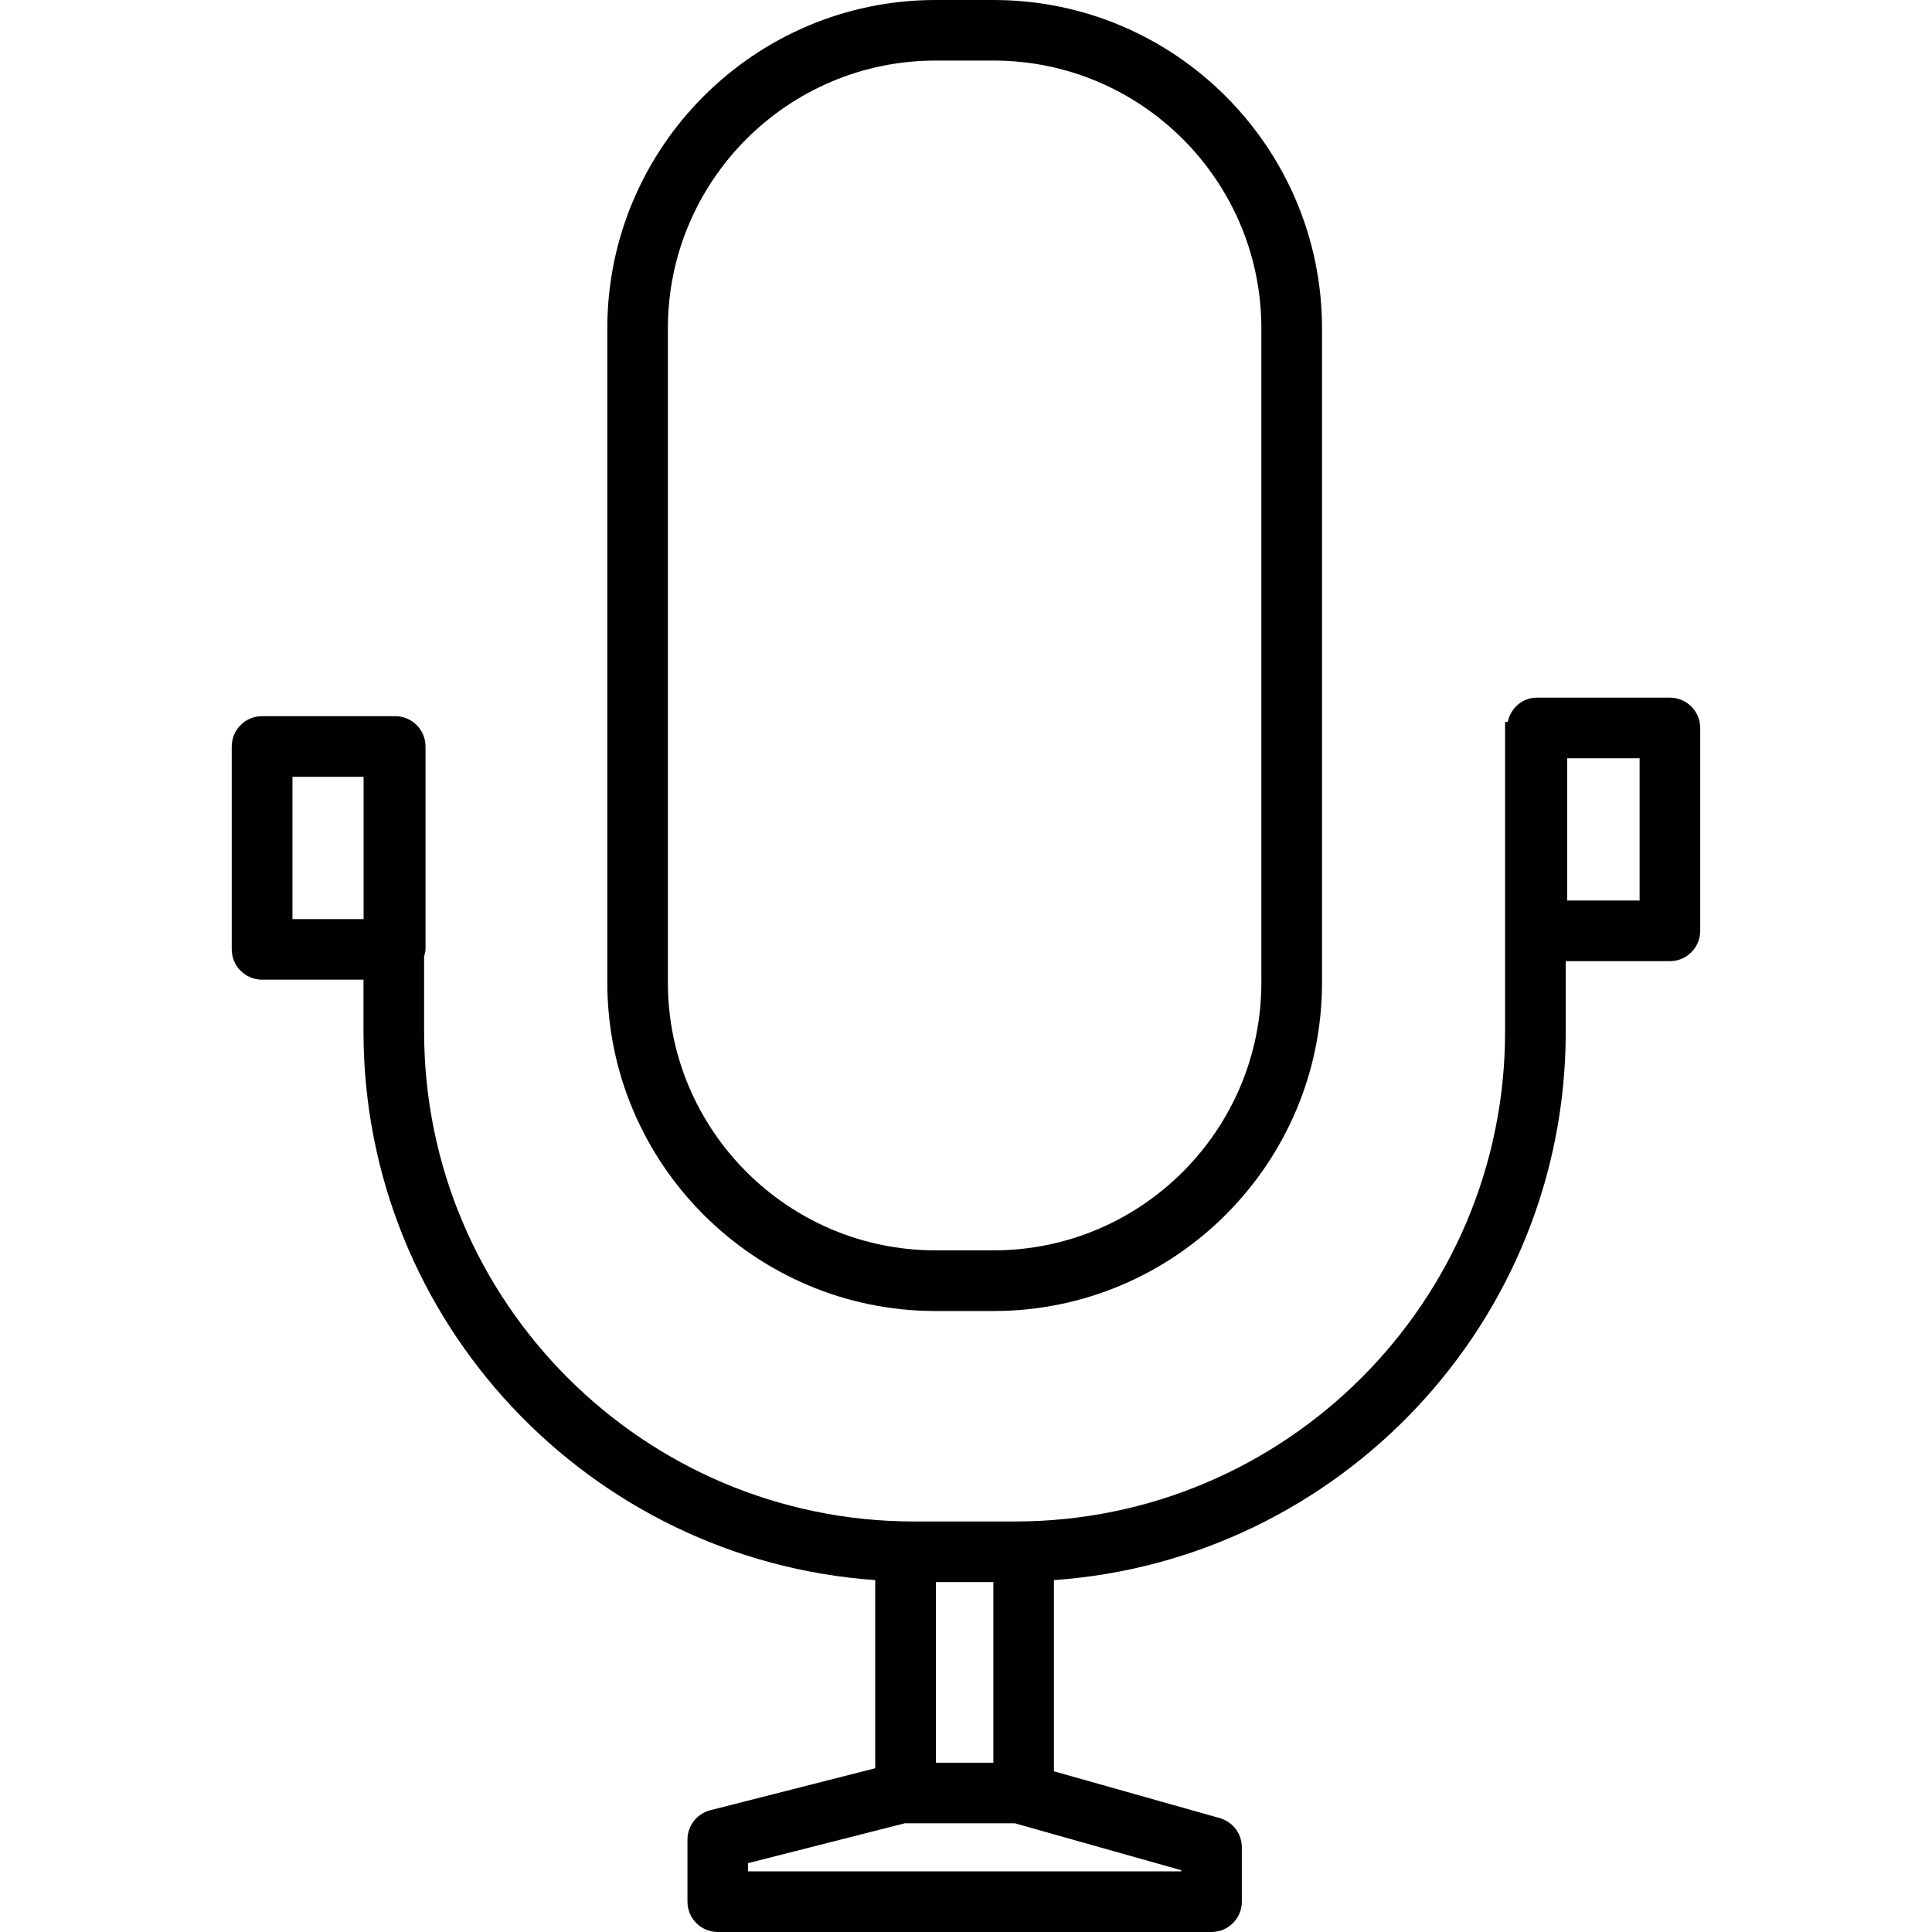
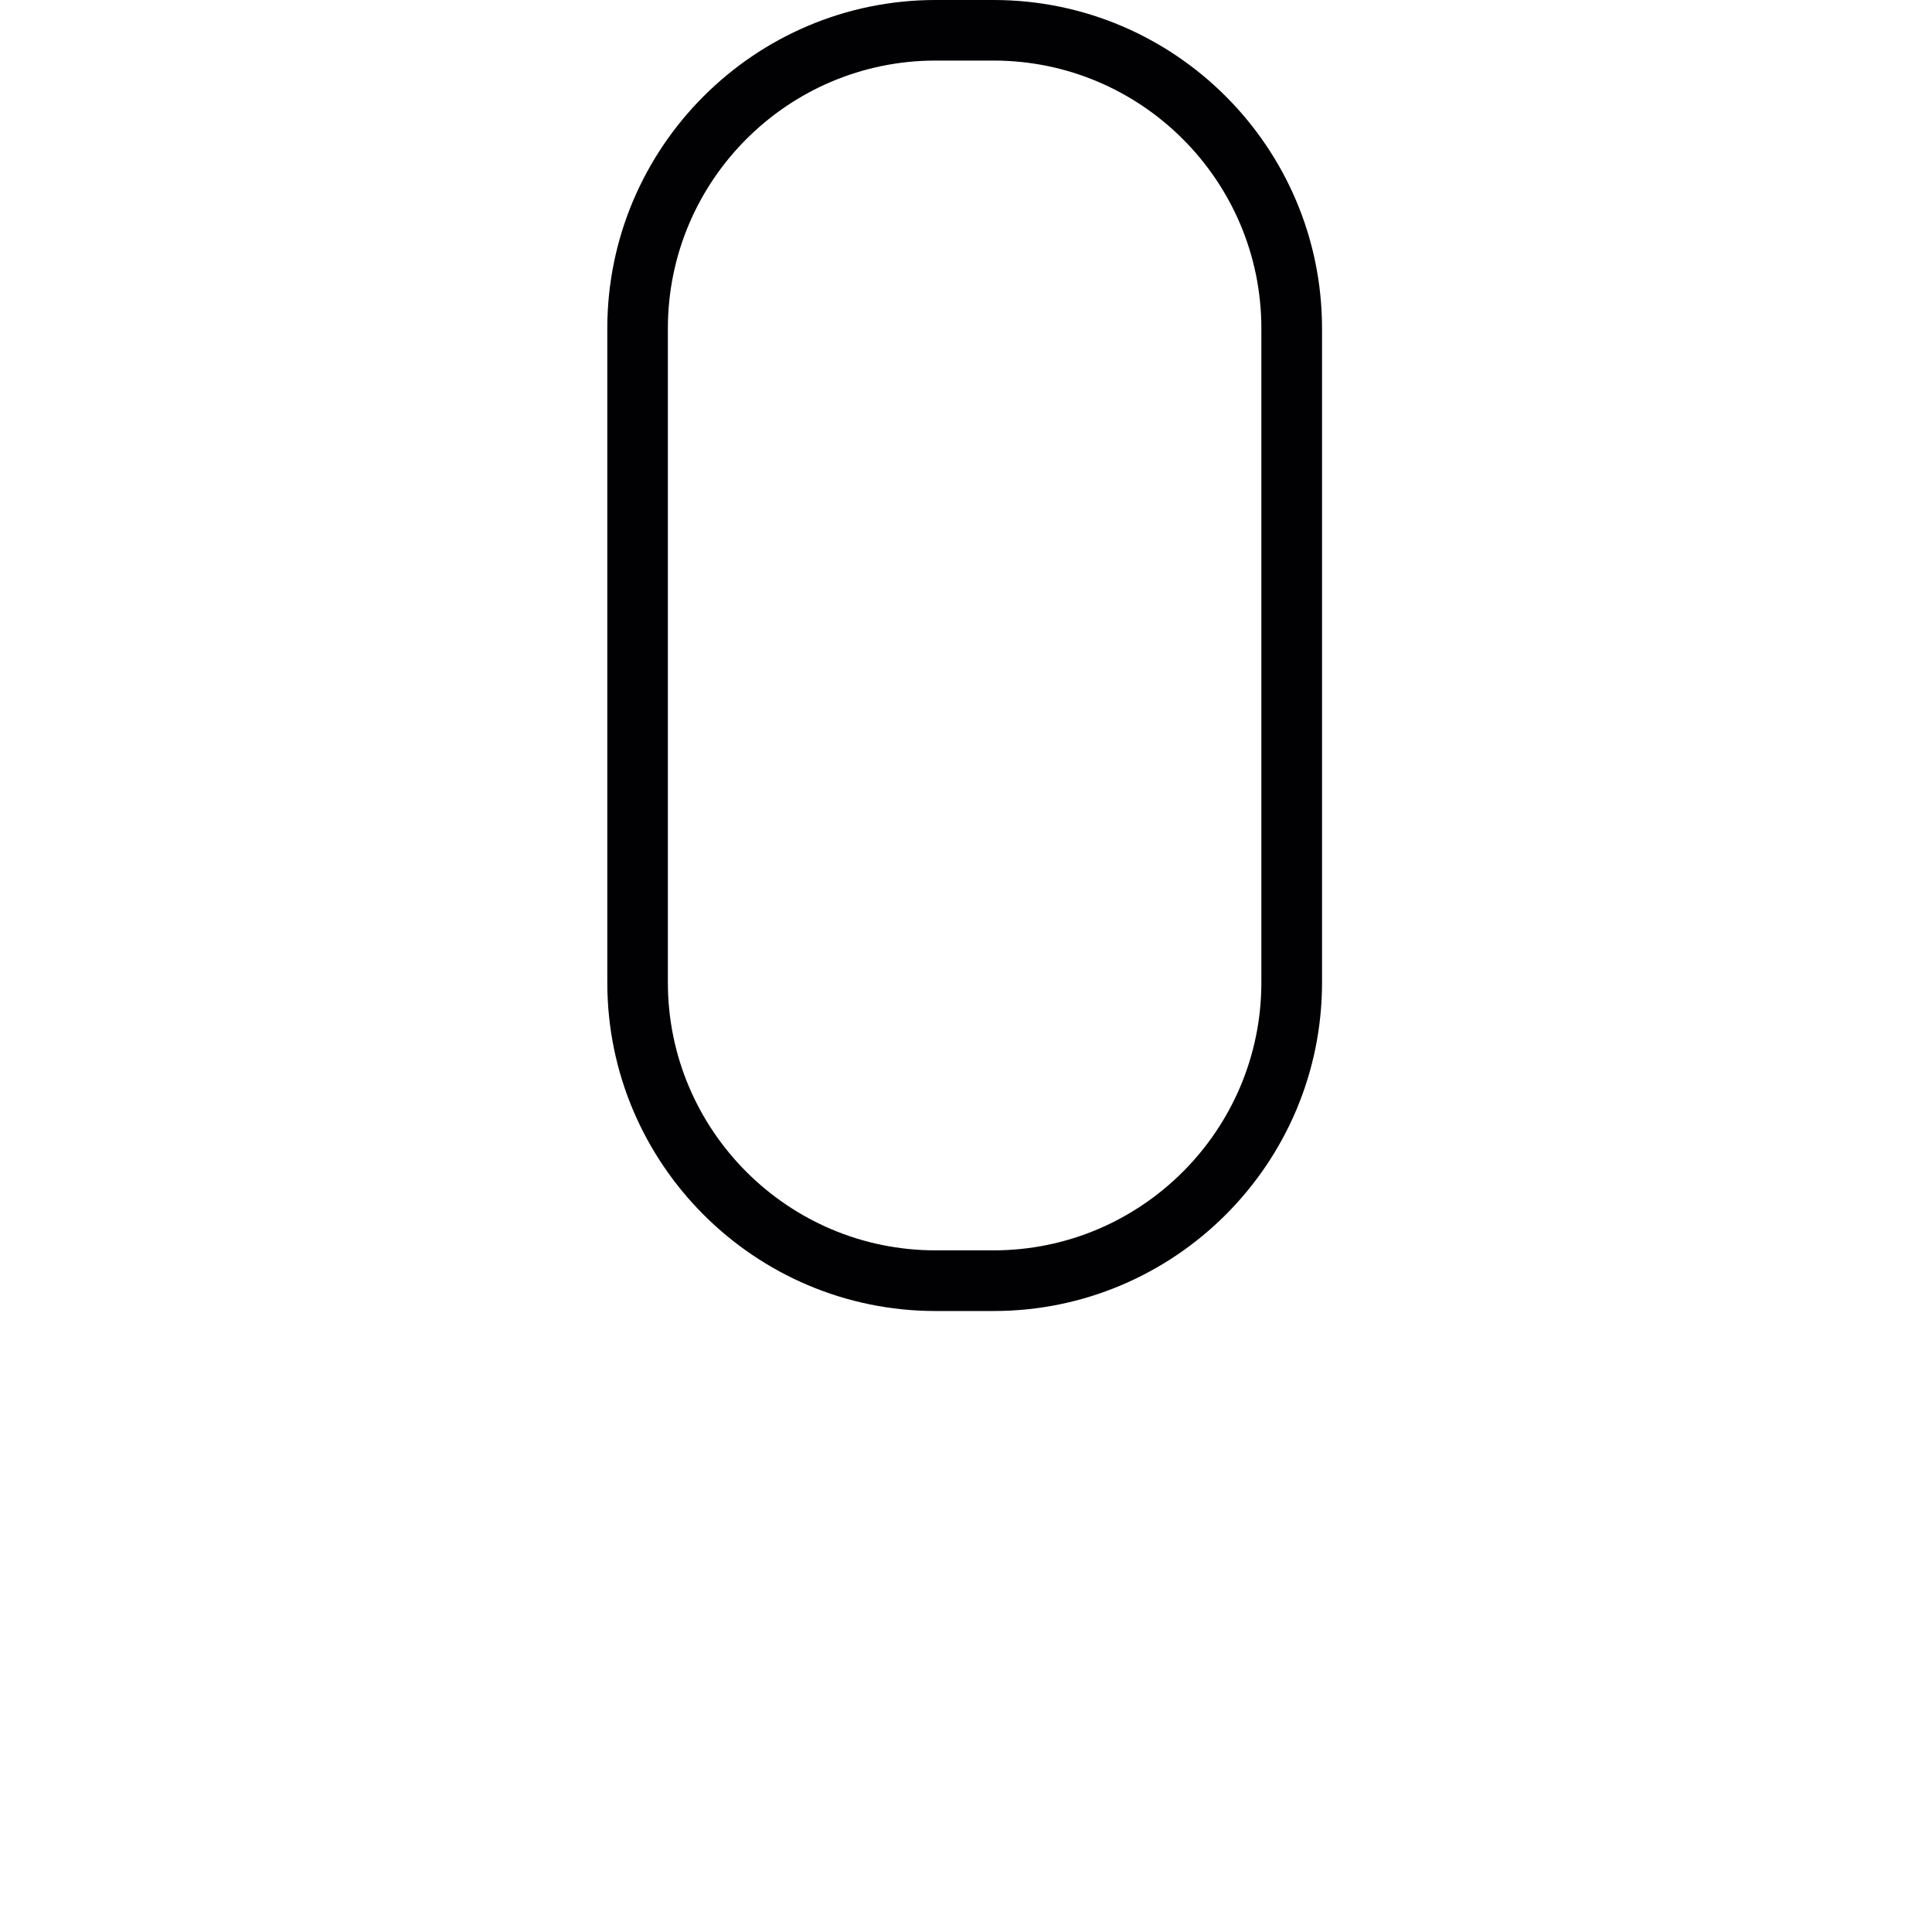
<svg xmlns="http://www.w3.org/2000/svg" version="1.1" id="Capa_1" x="0px" y="0px" viewBox="0 0 39.842 39.842" style="enable-background:new 0 0 39.842 39.842;" xml:space="preserve">
  <g>
    <path style="fill:#010002;" d="M20.49,27.036c3.735,0,6.773-3.038,6.773-6.773V6.773C27.263,3.038,24.225,0,20.49,0h-1.195   c-3.733,0-6.771,3.038-6.771,6.773v13.49c0,3.735,3.038,6.773,6.771,6.773H20.49z M13.773,20.262V6.772   c0-3.046,2.476-5.523,5.521-5.523h1.195c3.046,0,5.523,2.477,5.523,5.523v13.49c0,3.046-2.477,5.523-5.523,5.523h-1.194   C16.25,25.786,13.773,23.308,13.773,20.262z" />
-     <path style="fill:#010002;" d="M32.289,21.276v-1.455h2.148c0.345,0,0.625-0.28,0.625-0.625v-4.184c0-0.345-0.28-0.625-0.625-0.625   h-2.744c-0.301,0-0.54,0.217-0.6,0.5h-0.055v6.389c0,5.569-4.532,10.1-10.104,10.1h-2.086c-5.57,0-10.102-4.53-10.102-10.1v-1.553   c0.012-0.048,0.029-0.093,0.029-0.145v-4.184c0-0.345-0.28-0.625-0.625-0.625H5.404c-0.345,0-0.625,0.28-0.625,0.625v4.184   c0,0.345,0.28,0.625,0.625,0.625h2.092v1.072c0,5.988,4.667,10.896,10.553,11.31v3.88l-3.401,0.866   c-0.277,0.071-0.471,0.32-0.471,0.605v1.281c0,0.345,0.28,0.625,0.625,0.625h10.182c0.345,0,0.625-0.28,0.625-0.625v-1.121   c0-0.282-0.183-0.524-0.456-0.603l-3.419-0.965v-3.943C27.622,32.172,32.289,27.264,32.289,21.276z M32.318,15.637h1.494v2.934   h-1.494V15.637z M7.498,18.954H6.031V16.02h1.467C7.498,16.02,7.498,18.954,7.498,18.954z M19.301,32.626h1.184v3.725h-1.184   V32.626z M24.359,38.568v0.024h-8.932v-0.17l3.24-0.824c0.003,0,0.005,0.002,0.008,0.002h2.252L24.359,38.568z" />
  </g>
  <g>
</g>
  <g>
</g>
  <g>
</g>
  <g>
</g>
  <g>
</g>
  <g>
</g>
  <g>
</g>
  <g>
</g>
  <g>
</g>
  <g>
</g>
  <g>
</g>
  <g>
</g>
  <g>
</g>
  <g>
</g>
  <g>
</g>
</svg>